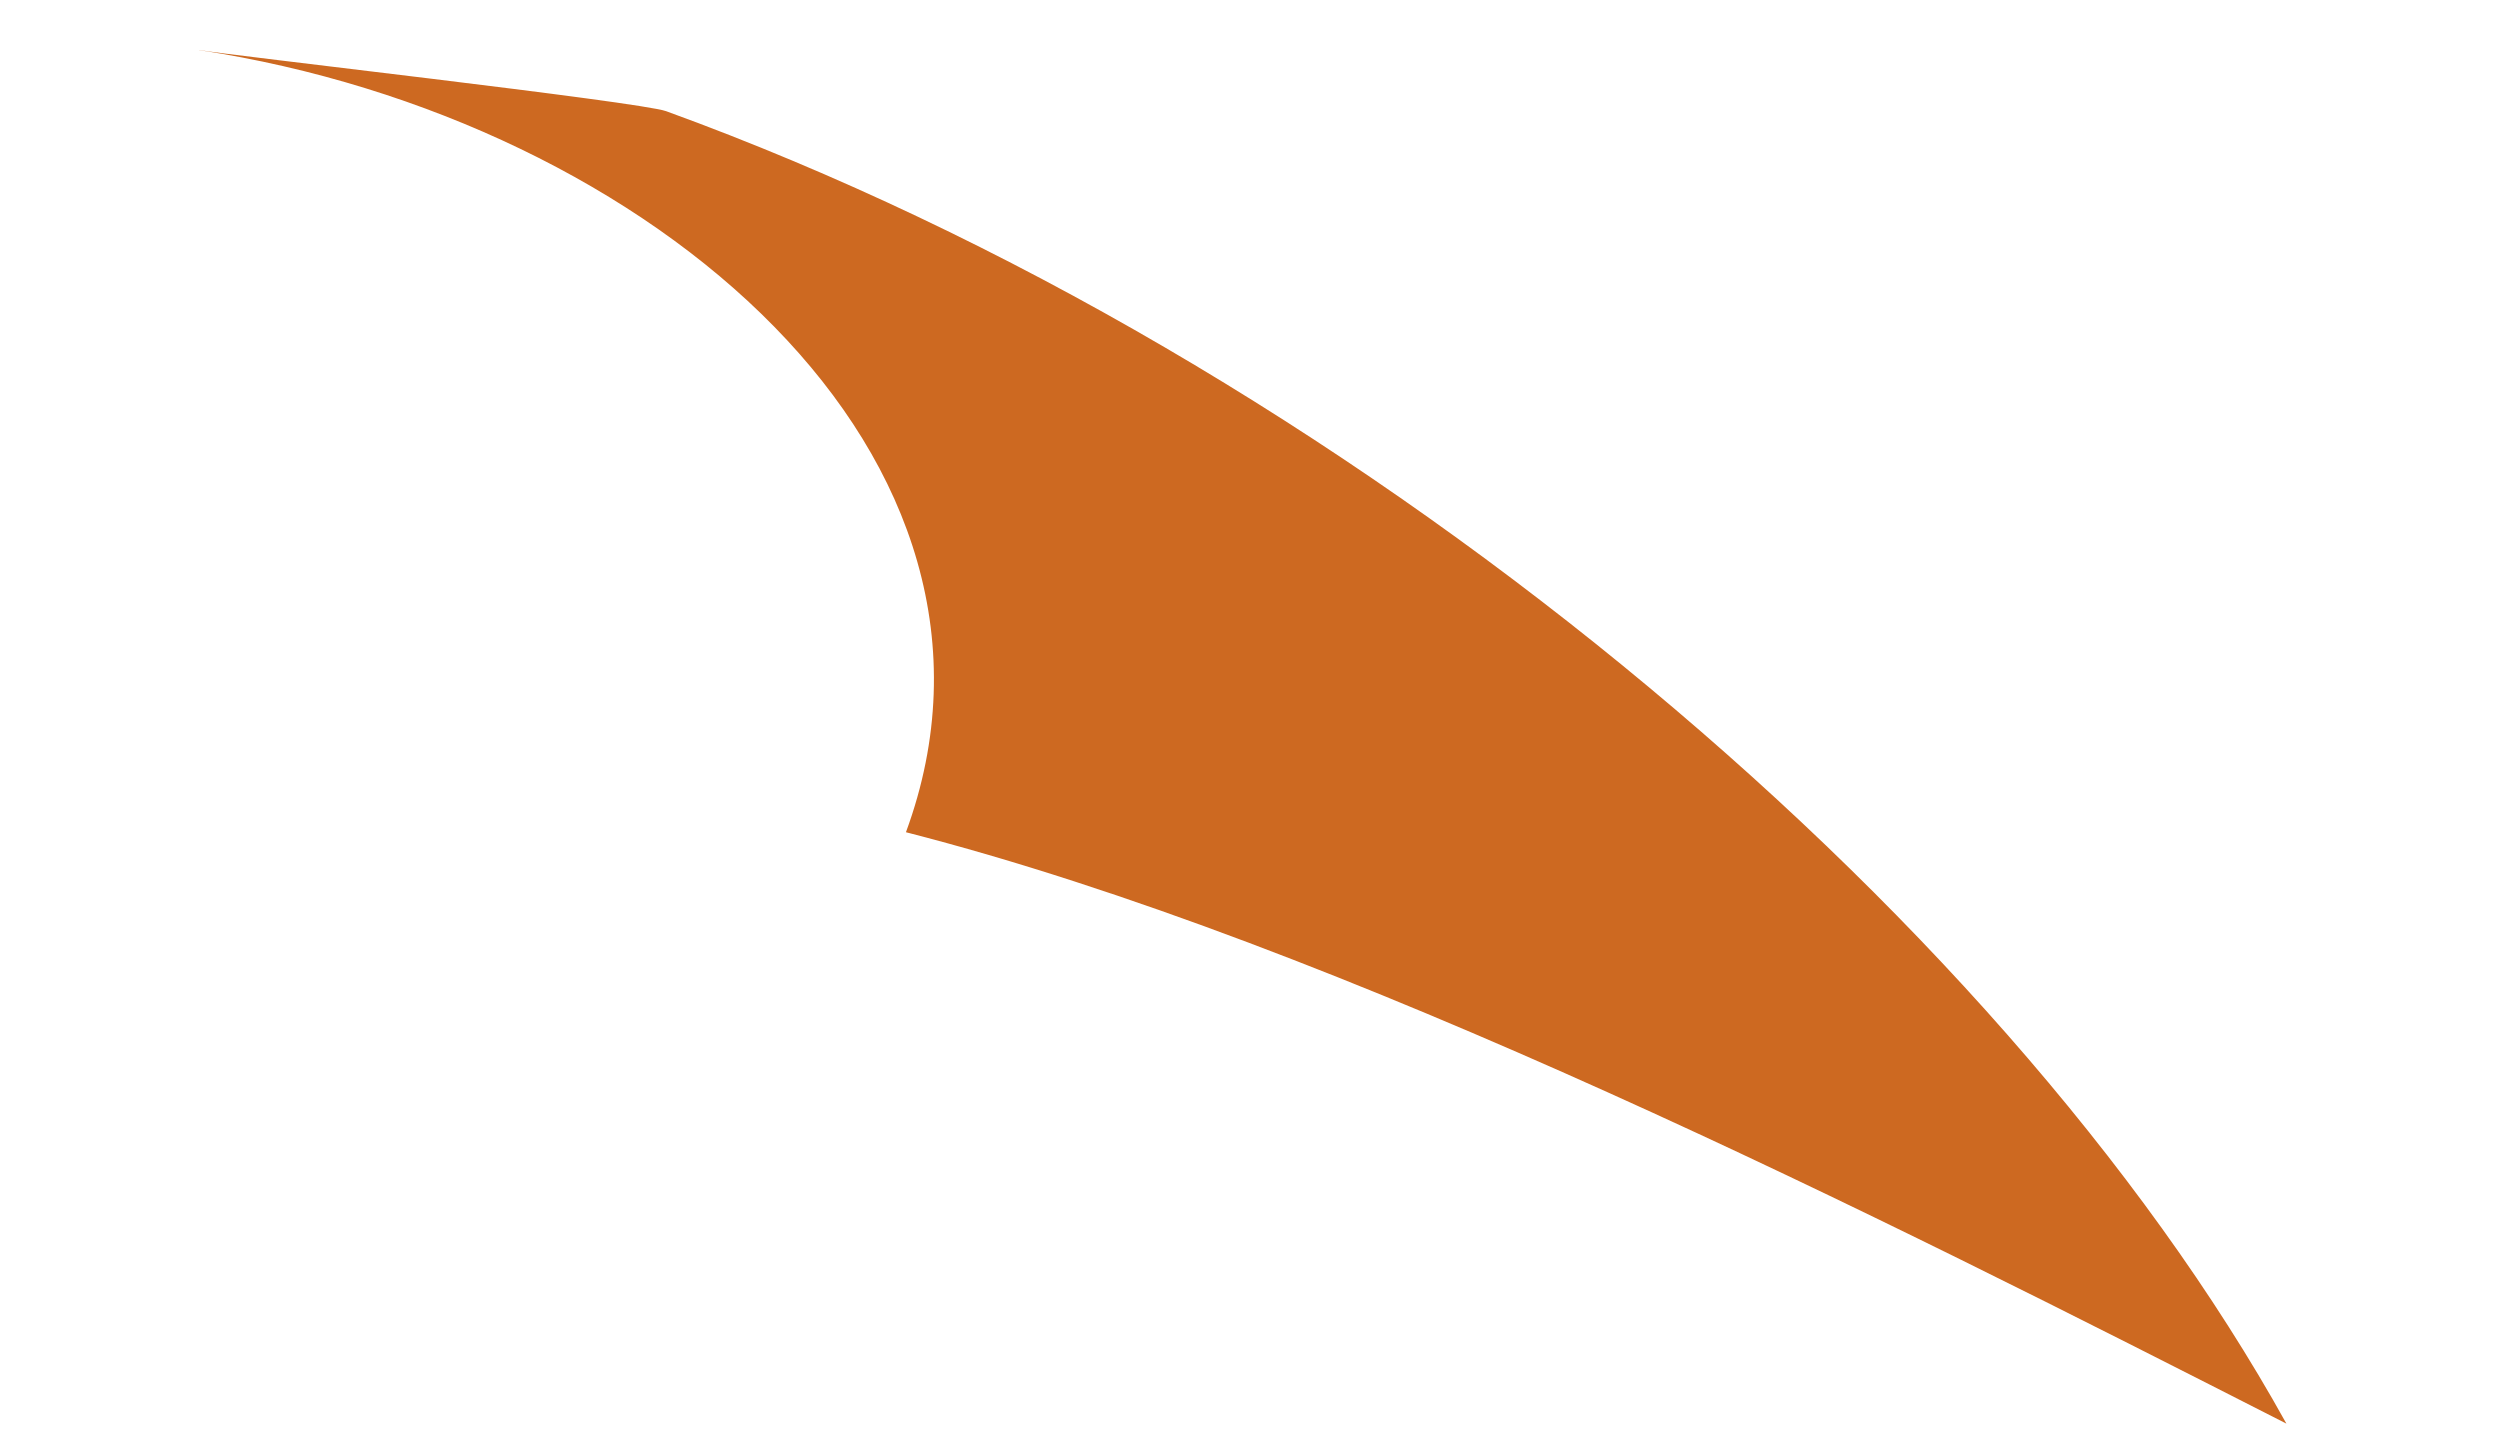
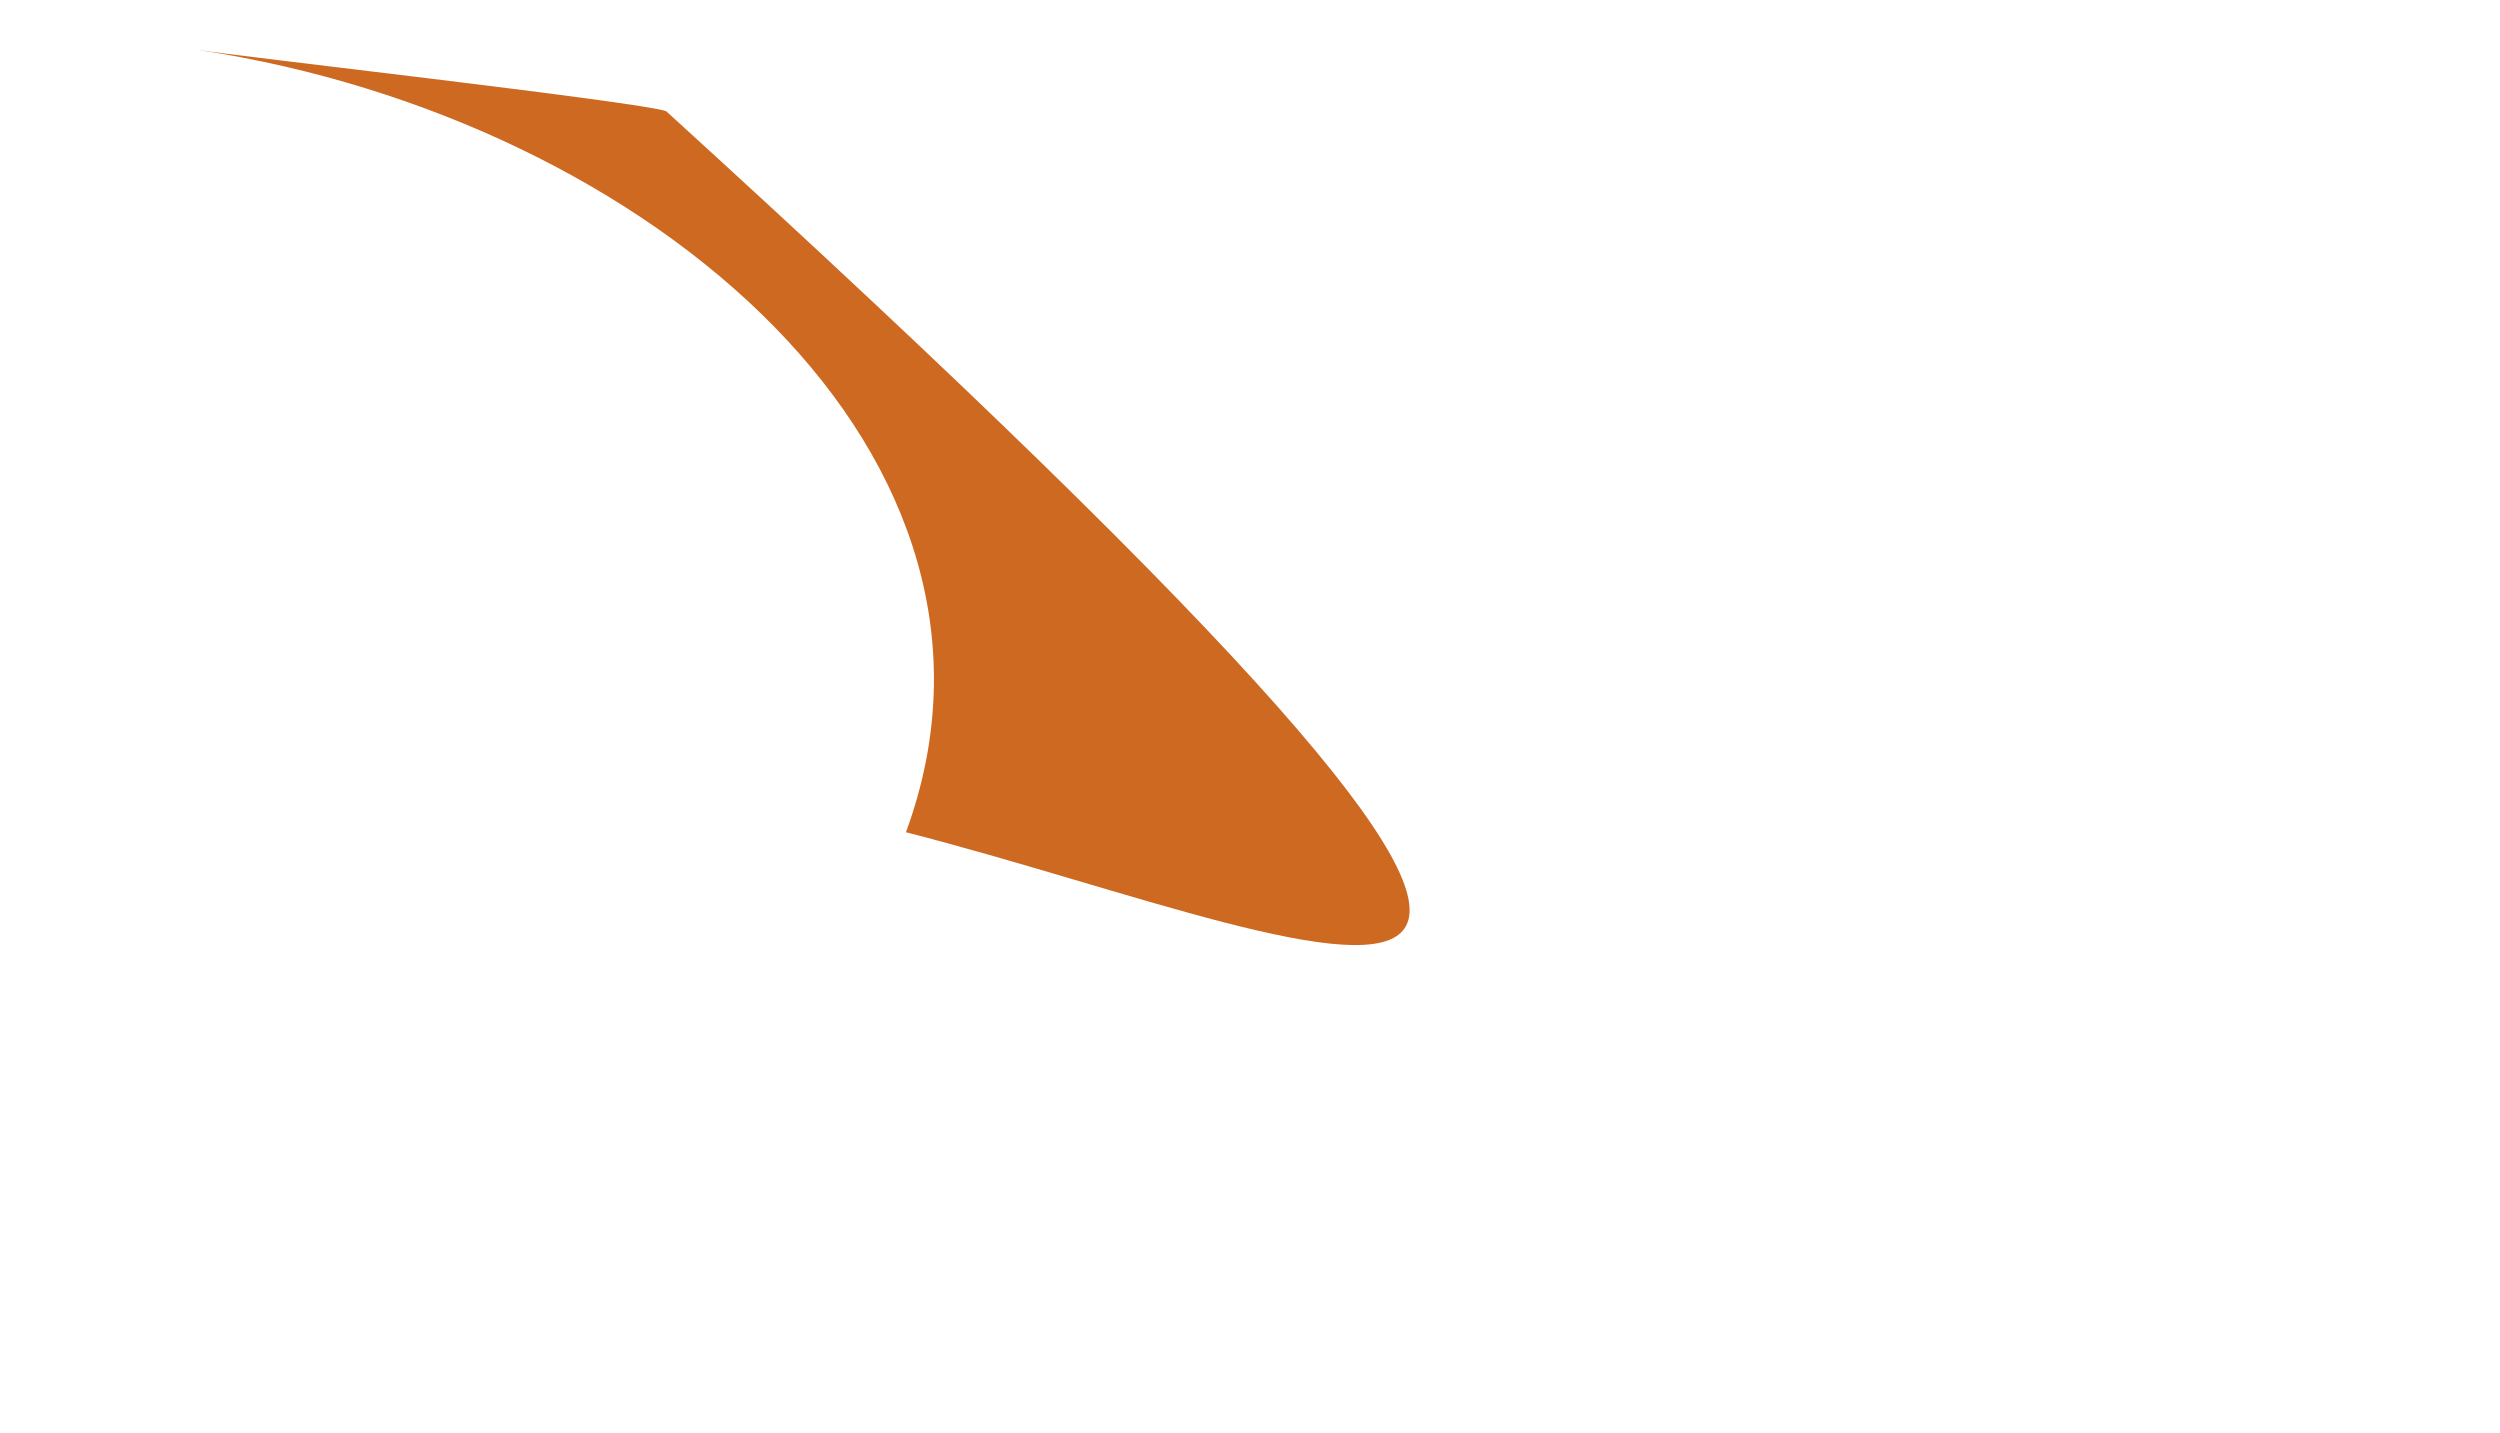
<svg xmlns="http://www.w3.org/2000/svg" width="82" height="47" viewBox="0 0 82 47" fill="none">
-   <path d="M6.53 1.64C7.401 1.802 21.008 3.338 21.85 3.647C44.054 11.717 65.577 29.702 74.994 46.695C61.644 39.893 44.037 30.967 29.715 27.297C34.224 15.03 21.428 3.913 6.529 1.643L6.53 1.64Z" fill="#CD6921" />
+   <path d="M6.53 1.64C7.401 1.802 21.008 3.338 21.85 3.647C61.644 39.893 44.037 30.967 29.715 27.297C34.224 15.03 21.428 3.913 6.529 1.643L6.53 1.64Z" fill="#CD6921" />
</svg>